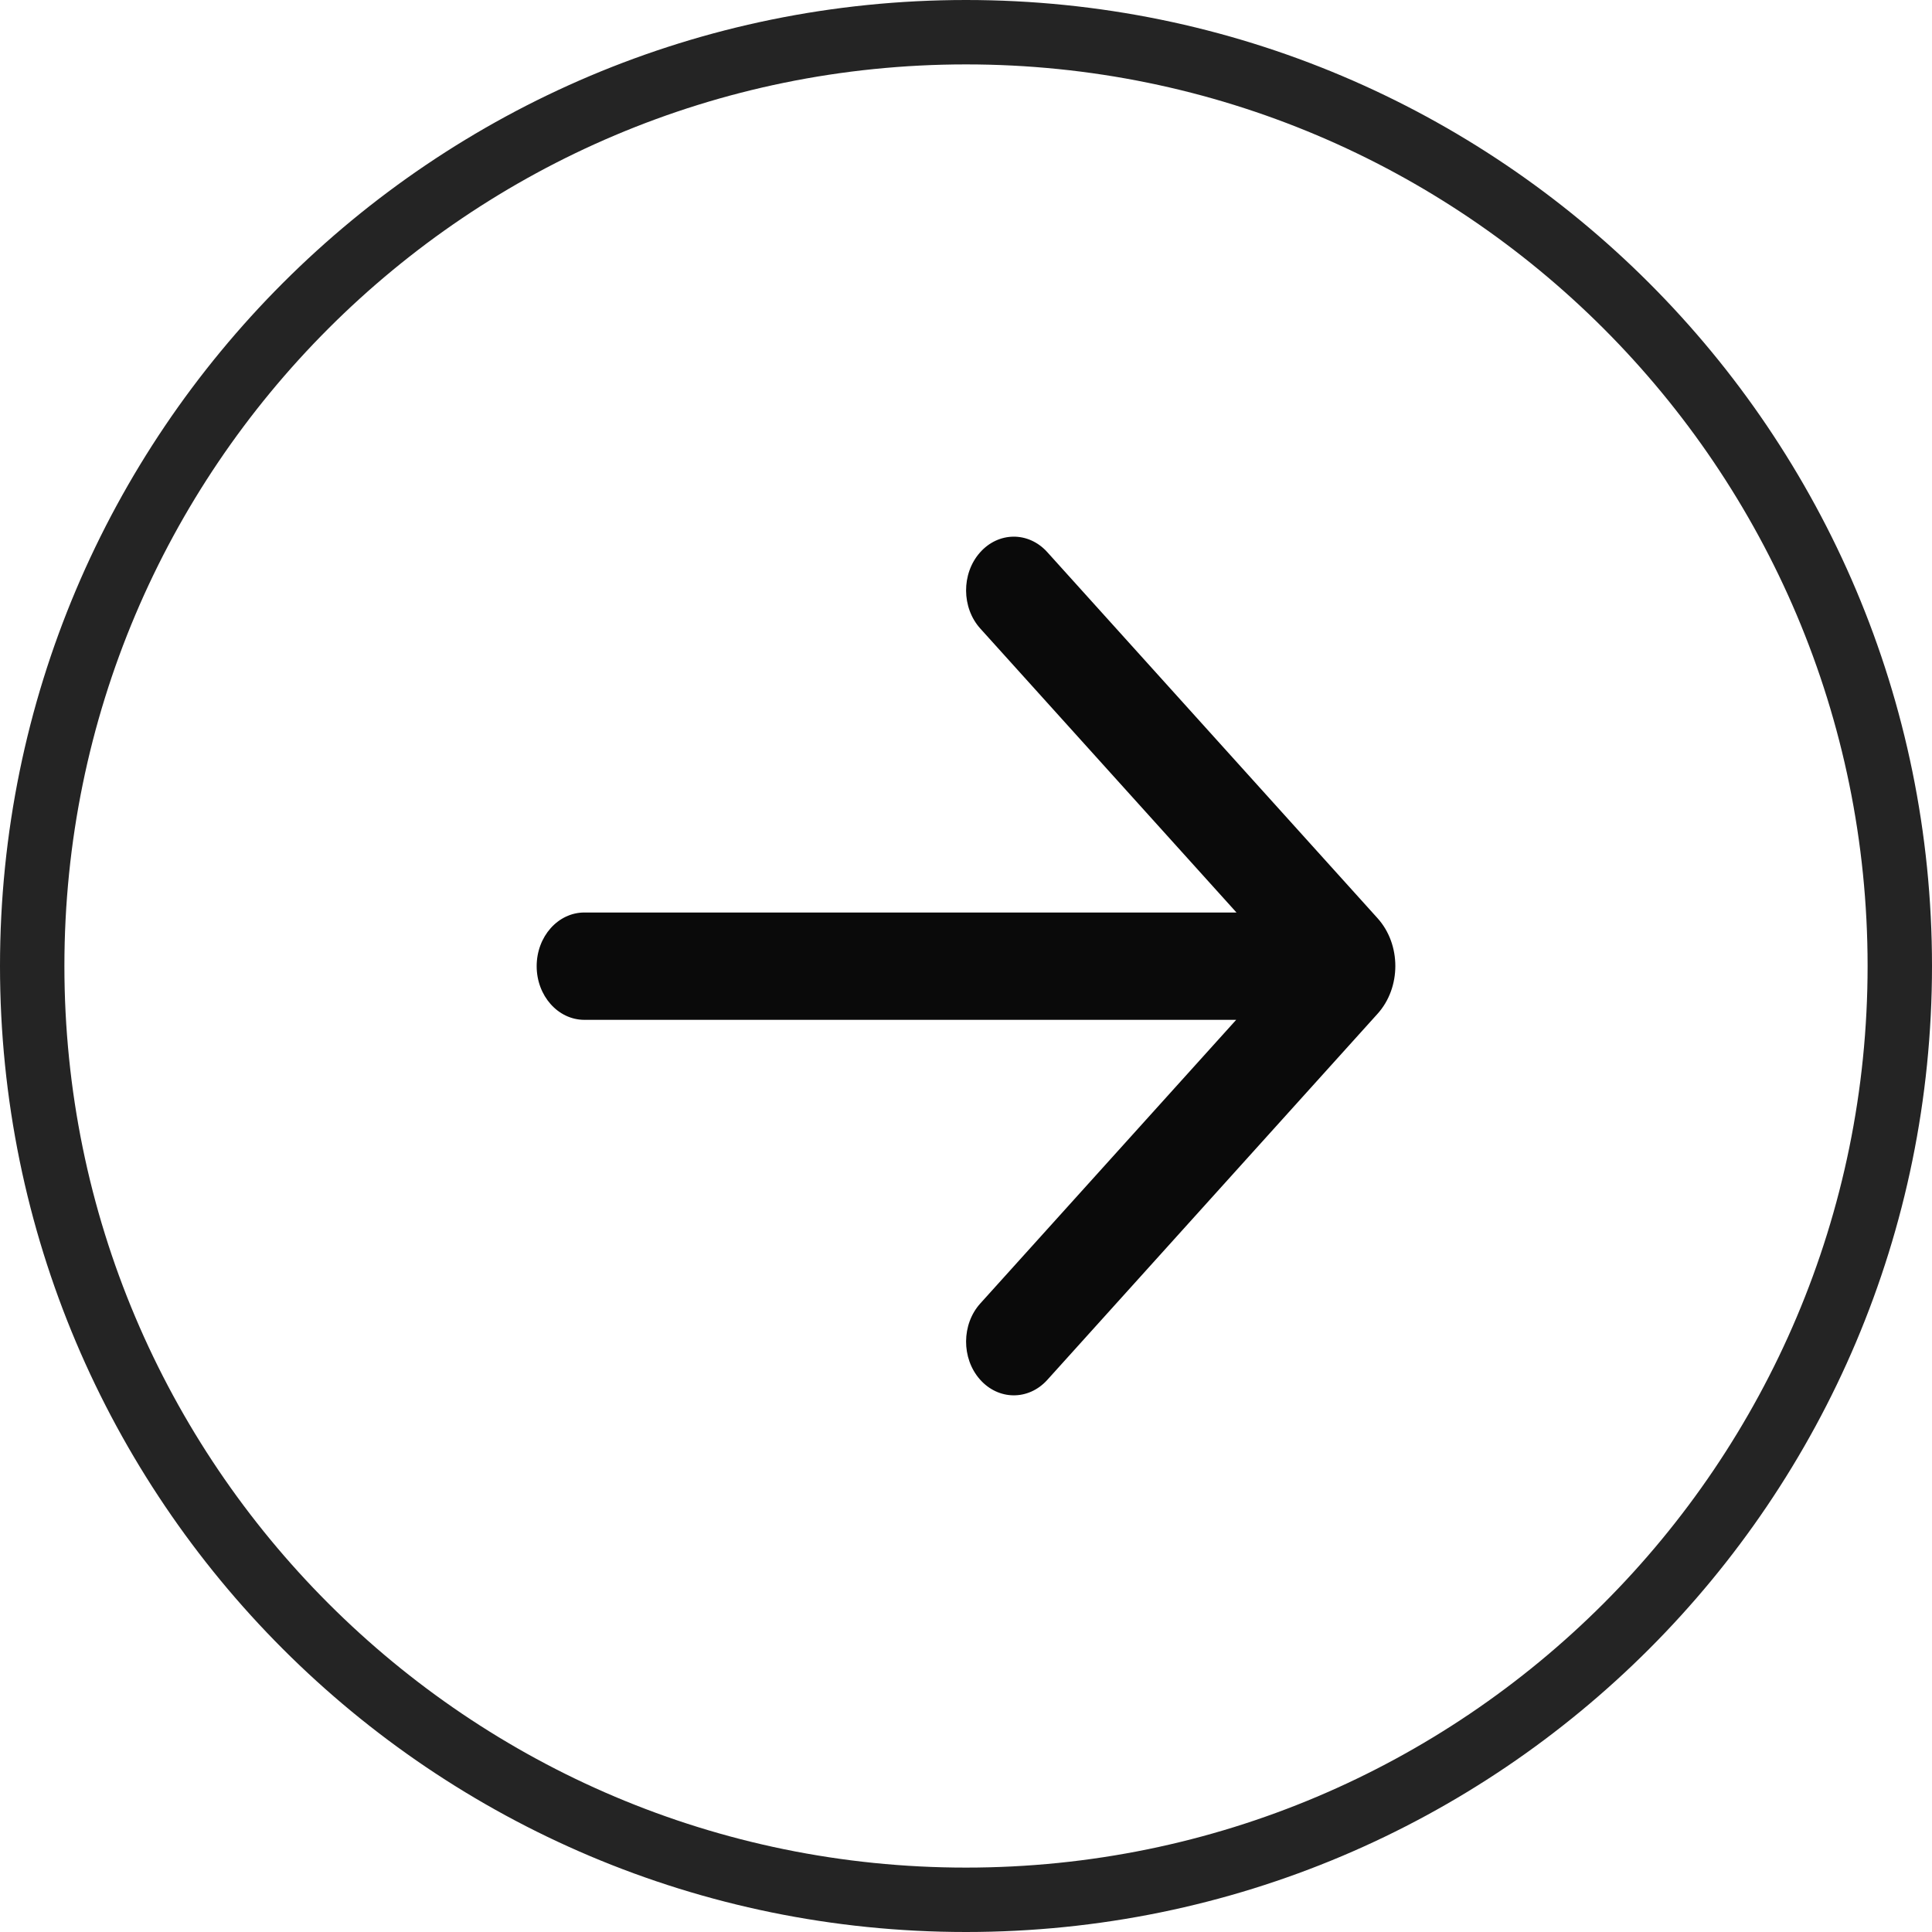
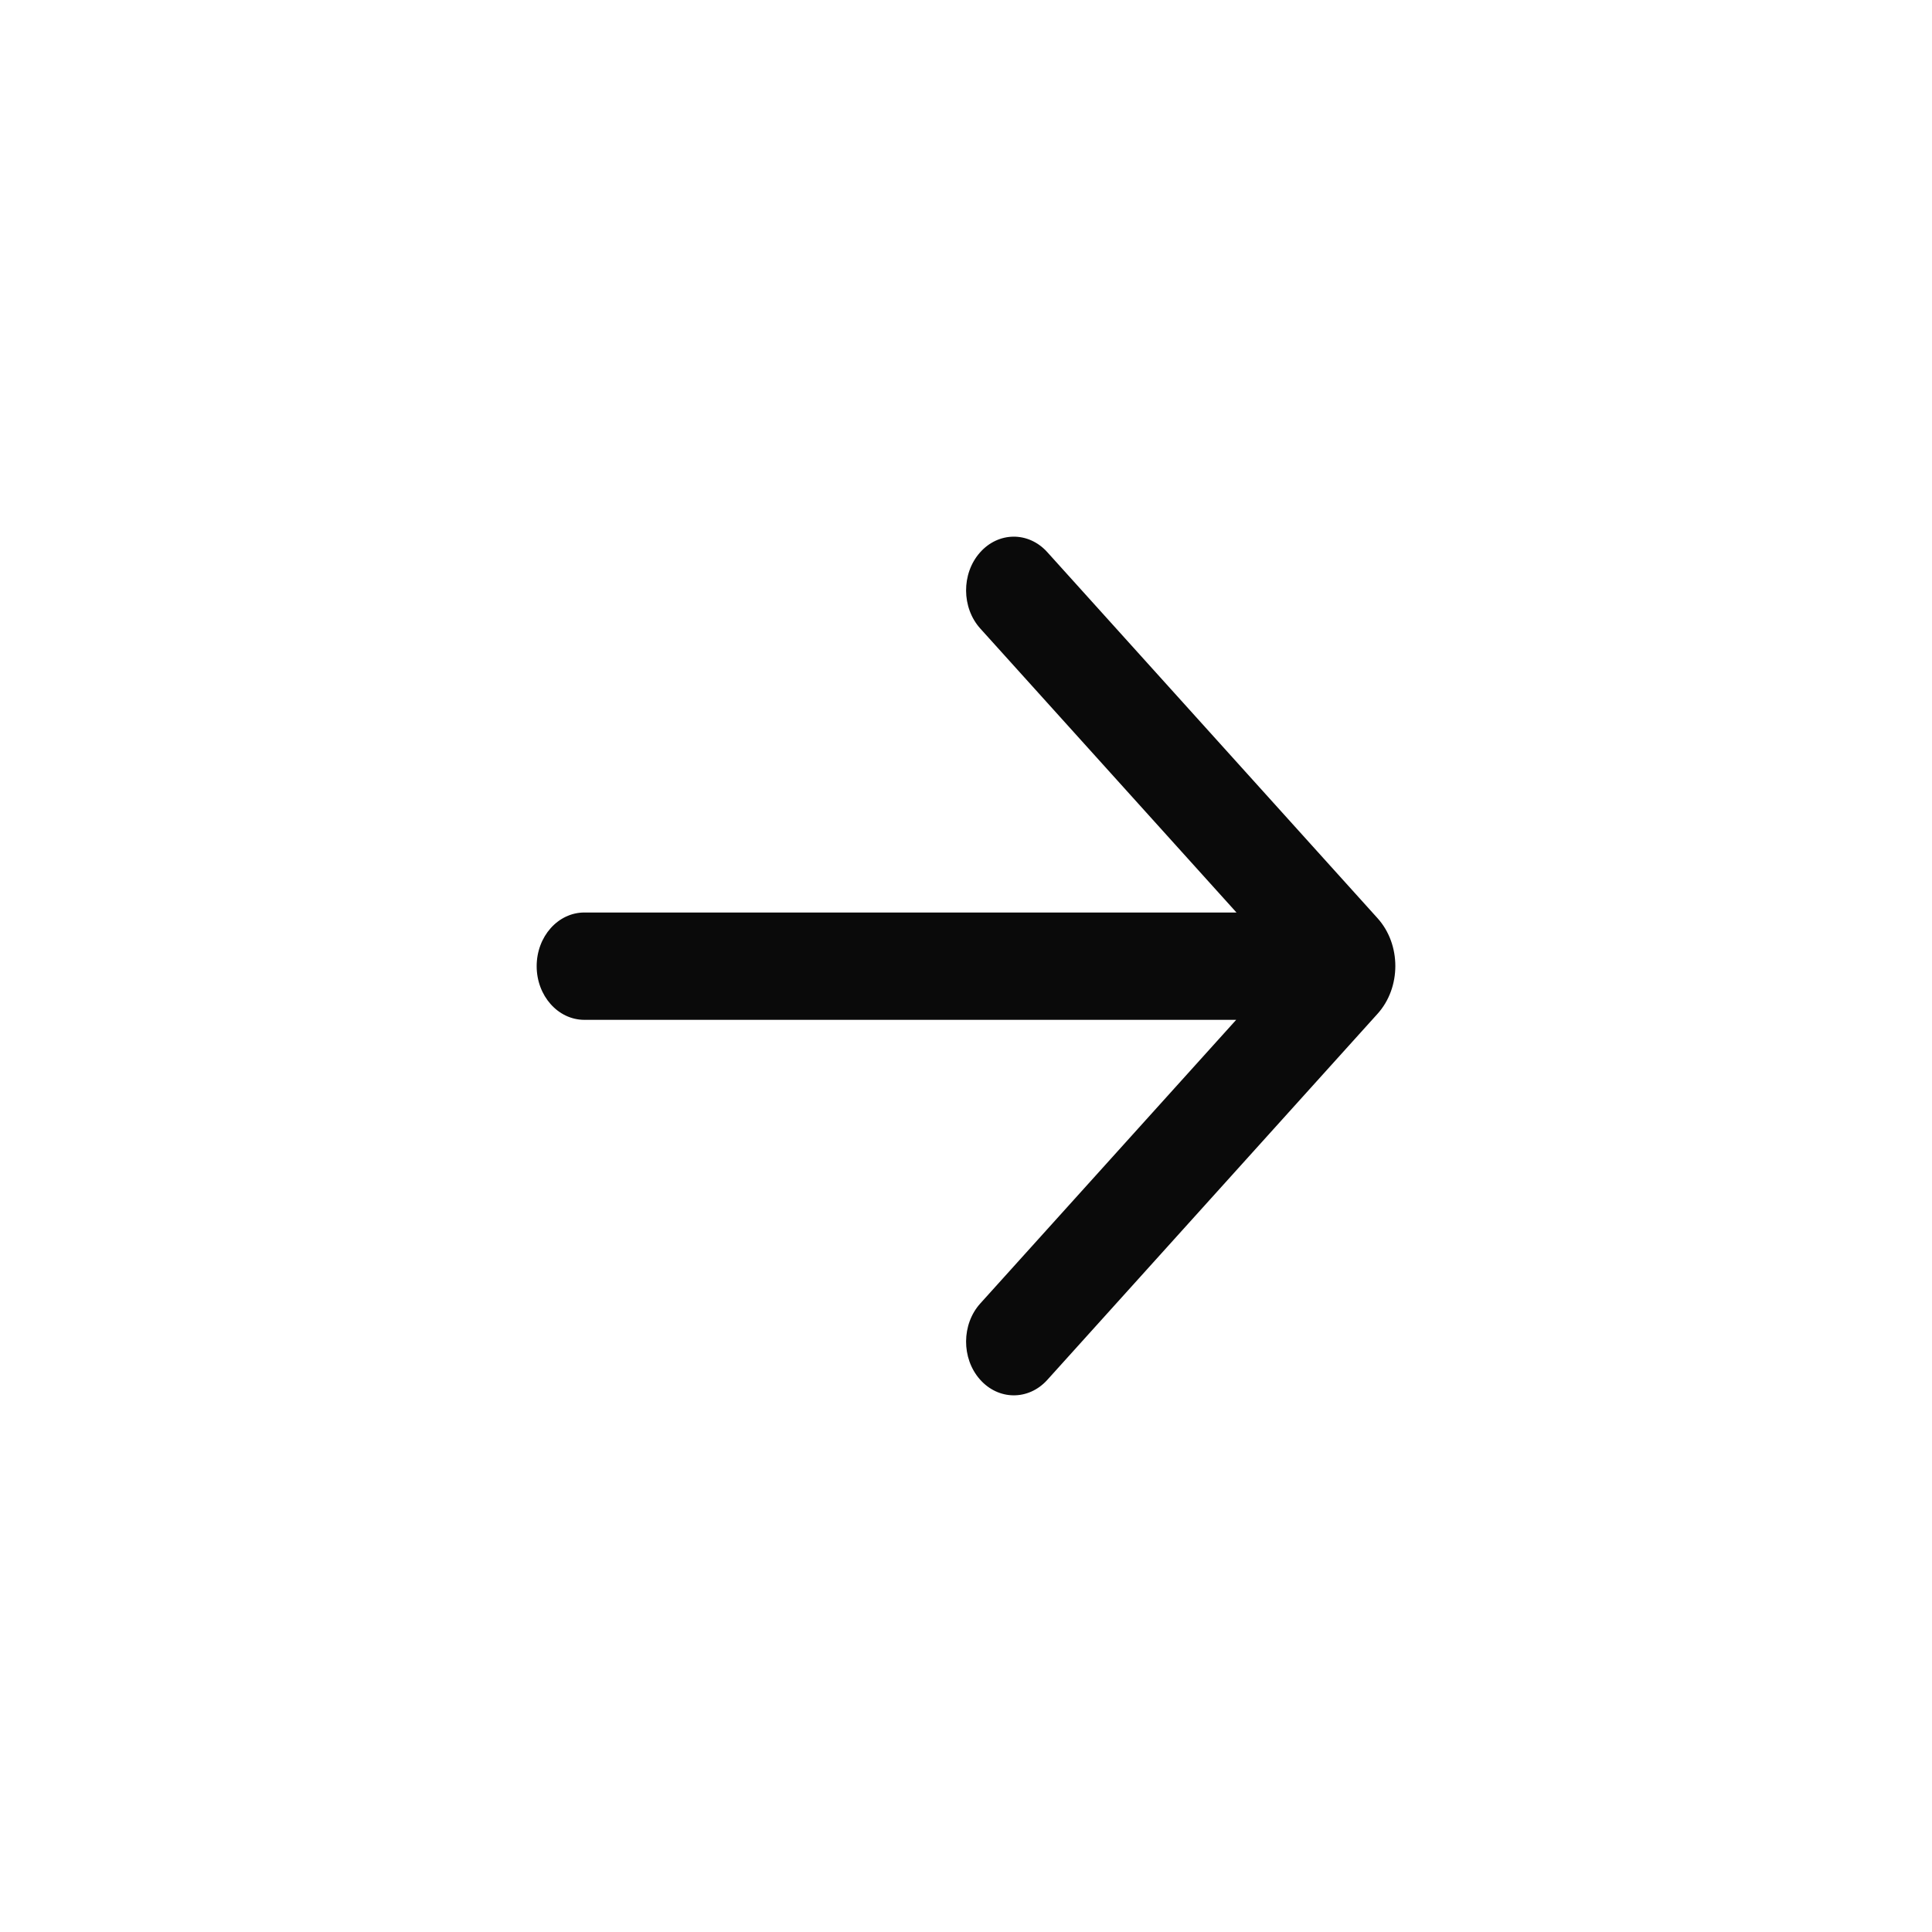
<svg xmlns="http://www.w3.org/2000/svg" width="45" height="45" viewBox="0 0 45 45" fill="none">
-   <path d="M0.75 22.5C0.75 10.488 10.488 0.75 22.5 0.75C34.512 0.75 44.25 10.488 44.25 22.5C44.25 34.512 34.512 44.25 22.5 44.25C10.488 44.25 0.75 34.512 0.75 22.5Z" stroke="#242424" stroke-width="1.5" />
  <path d="M24.393 12.86C23.956 12.375 23.253 12.381 22.822 12.873C22.391 13.364 22.396 14.156 22.833 14.64L28.8 21.254H13.611C12.997 21.254 12.5 21.814 12.5 22.504C12.5 23.194 12.997 23.754 13.611 23.754H28.793L22.833 30.36C22.396 30.844 22.391 31.636 22.822 32.127C23.253 32.619 23.956 32.625 24.393 32.141L32.086 23.613C32.638 23.001 32.638 21.999 32.086 21.387L24.393 12.86Z" fill="#0A0A0A" />
</svg>